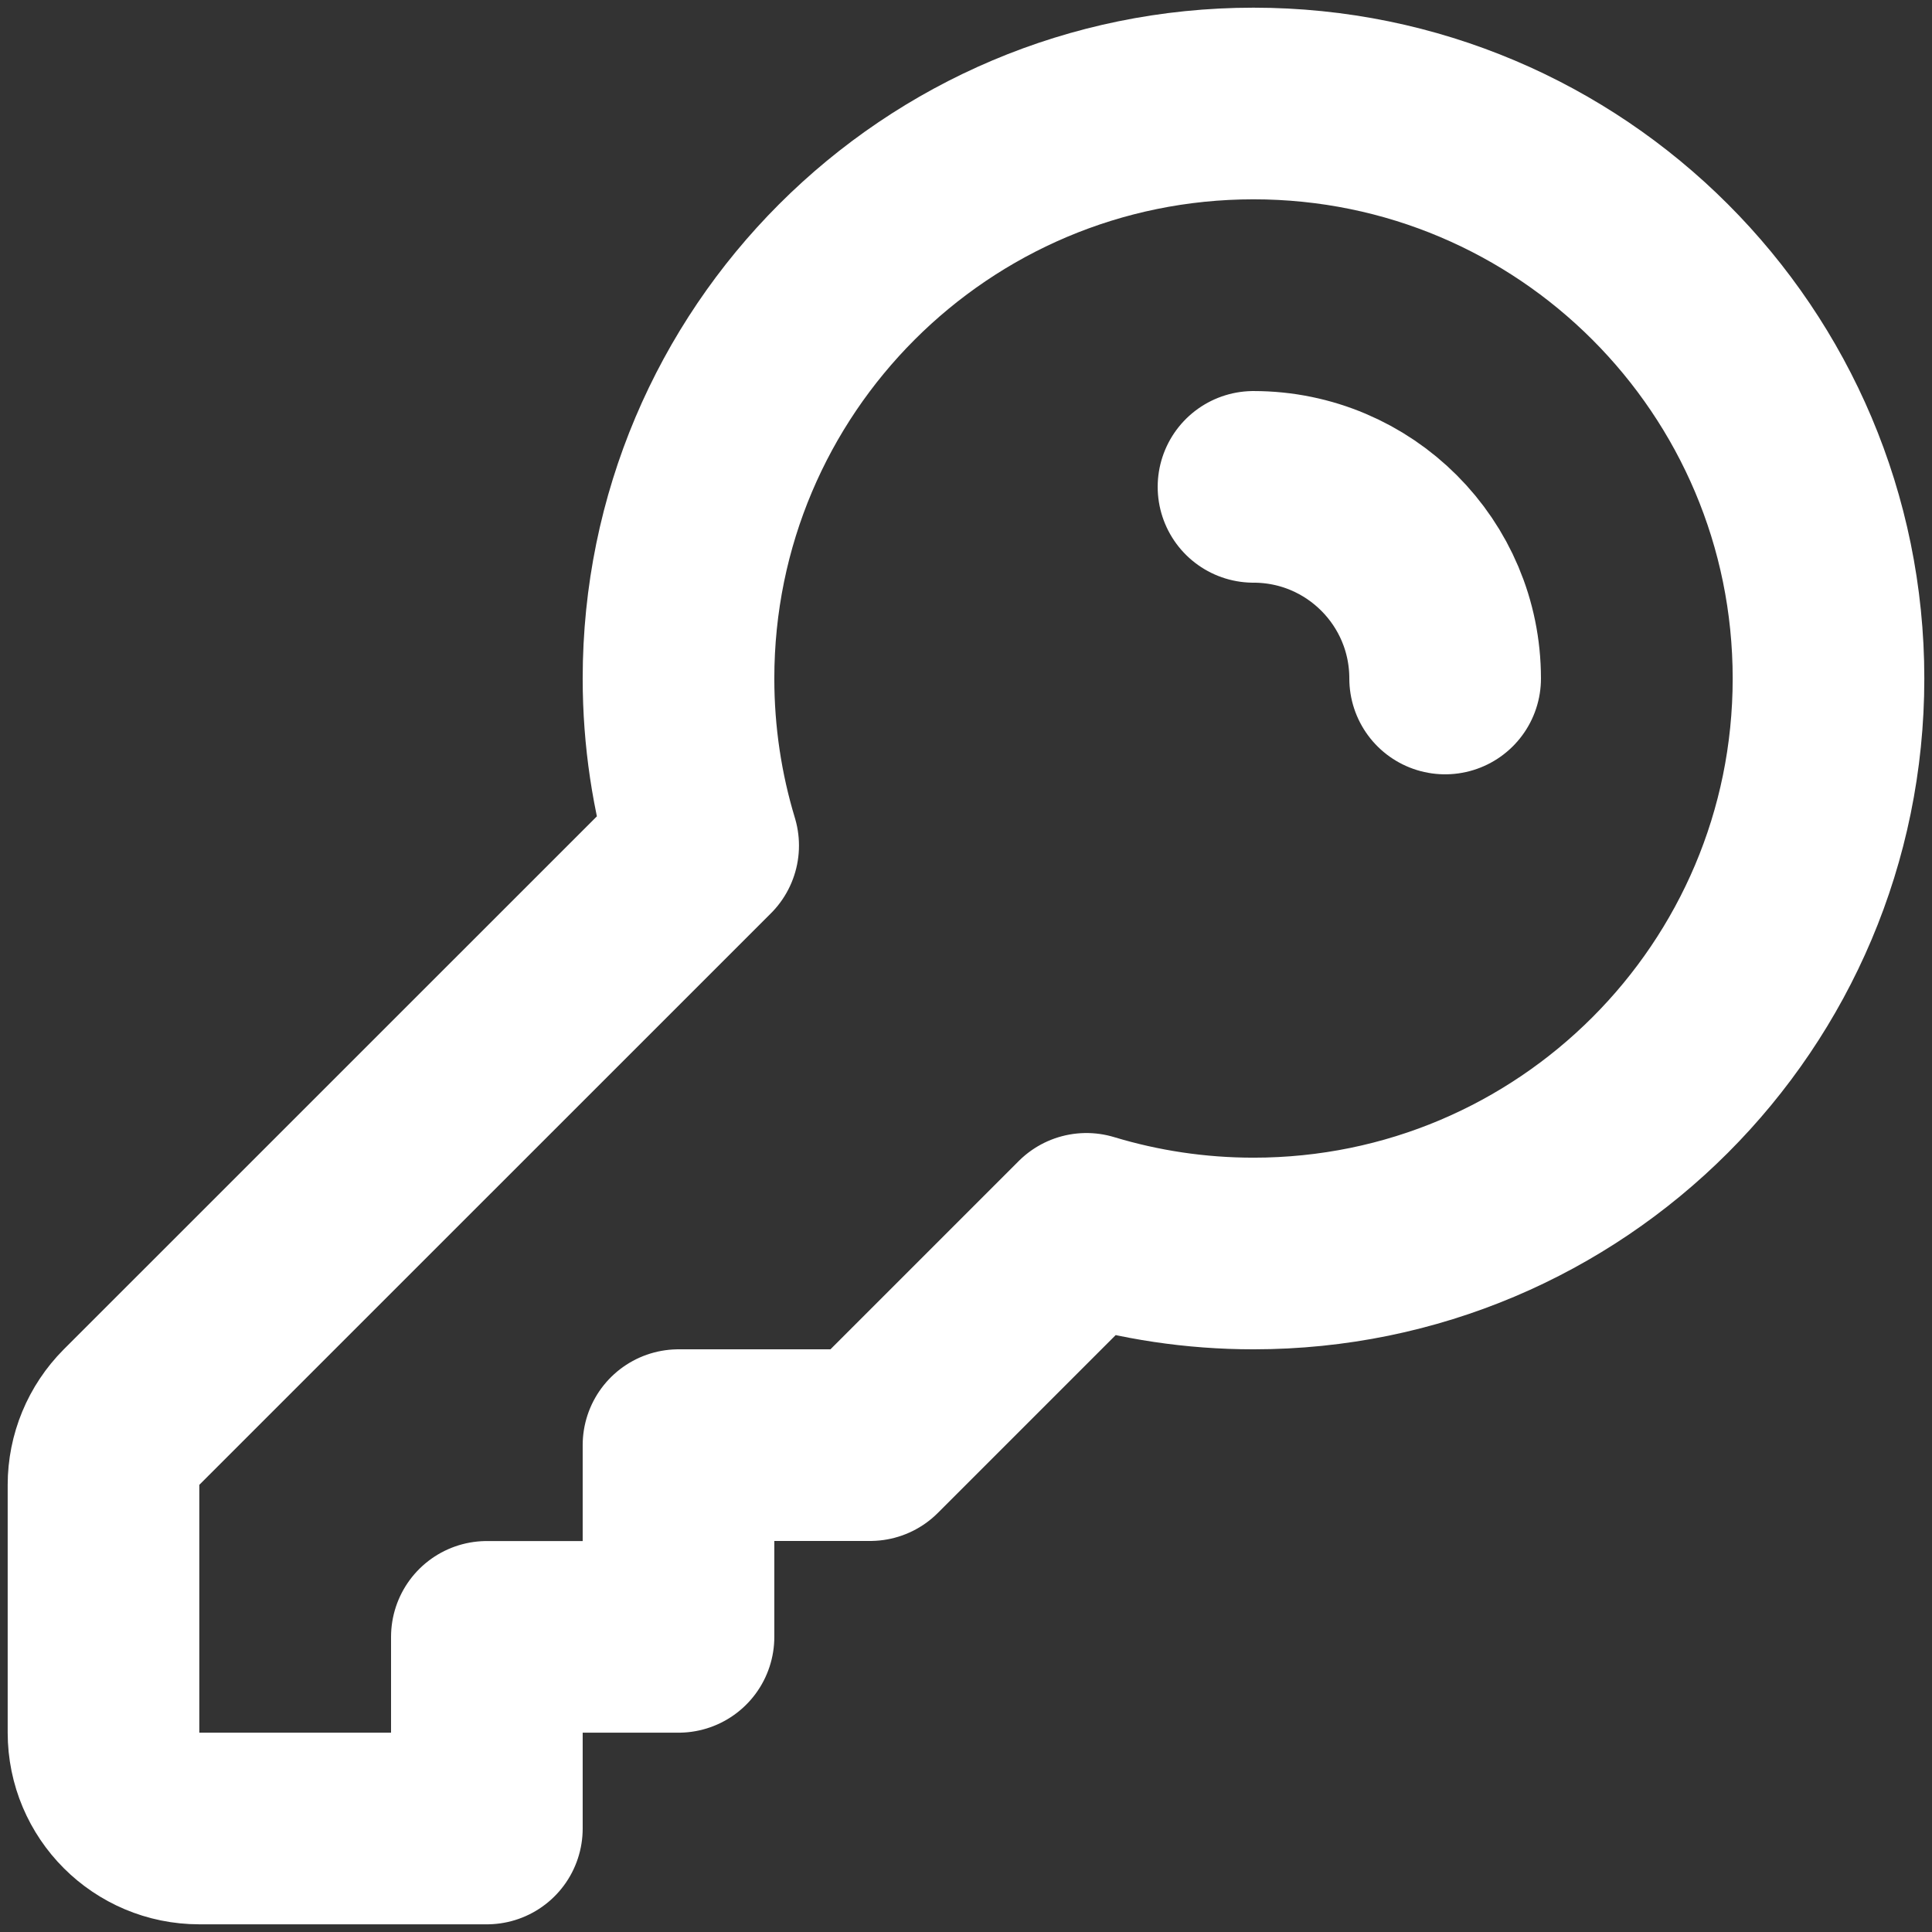
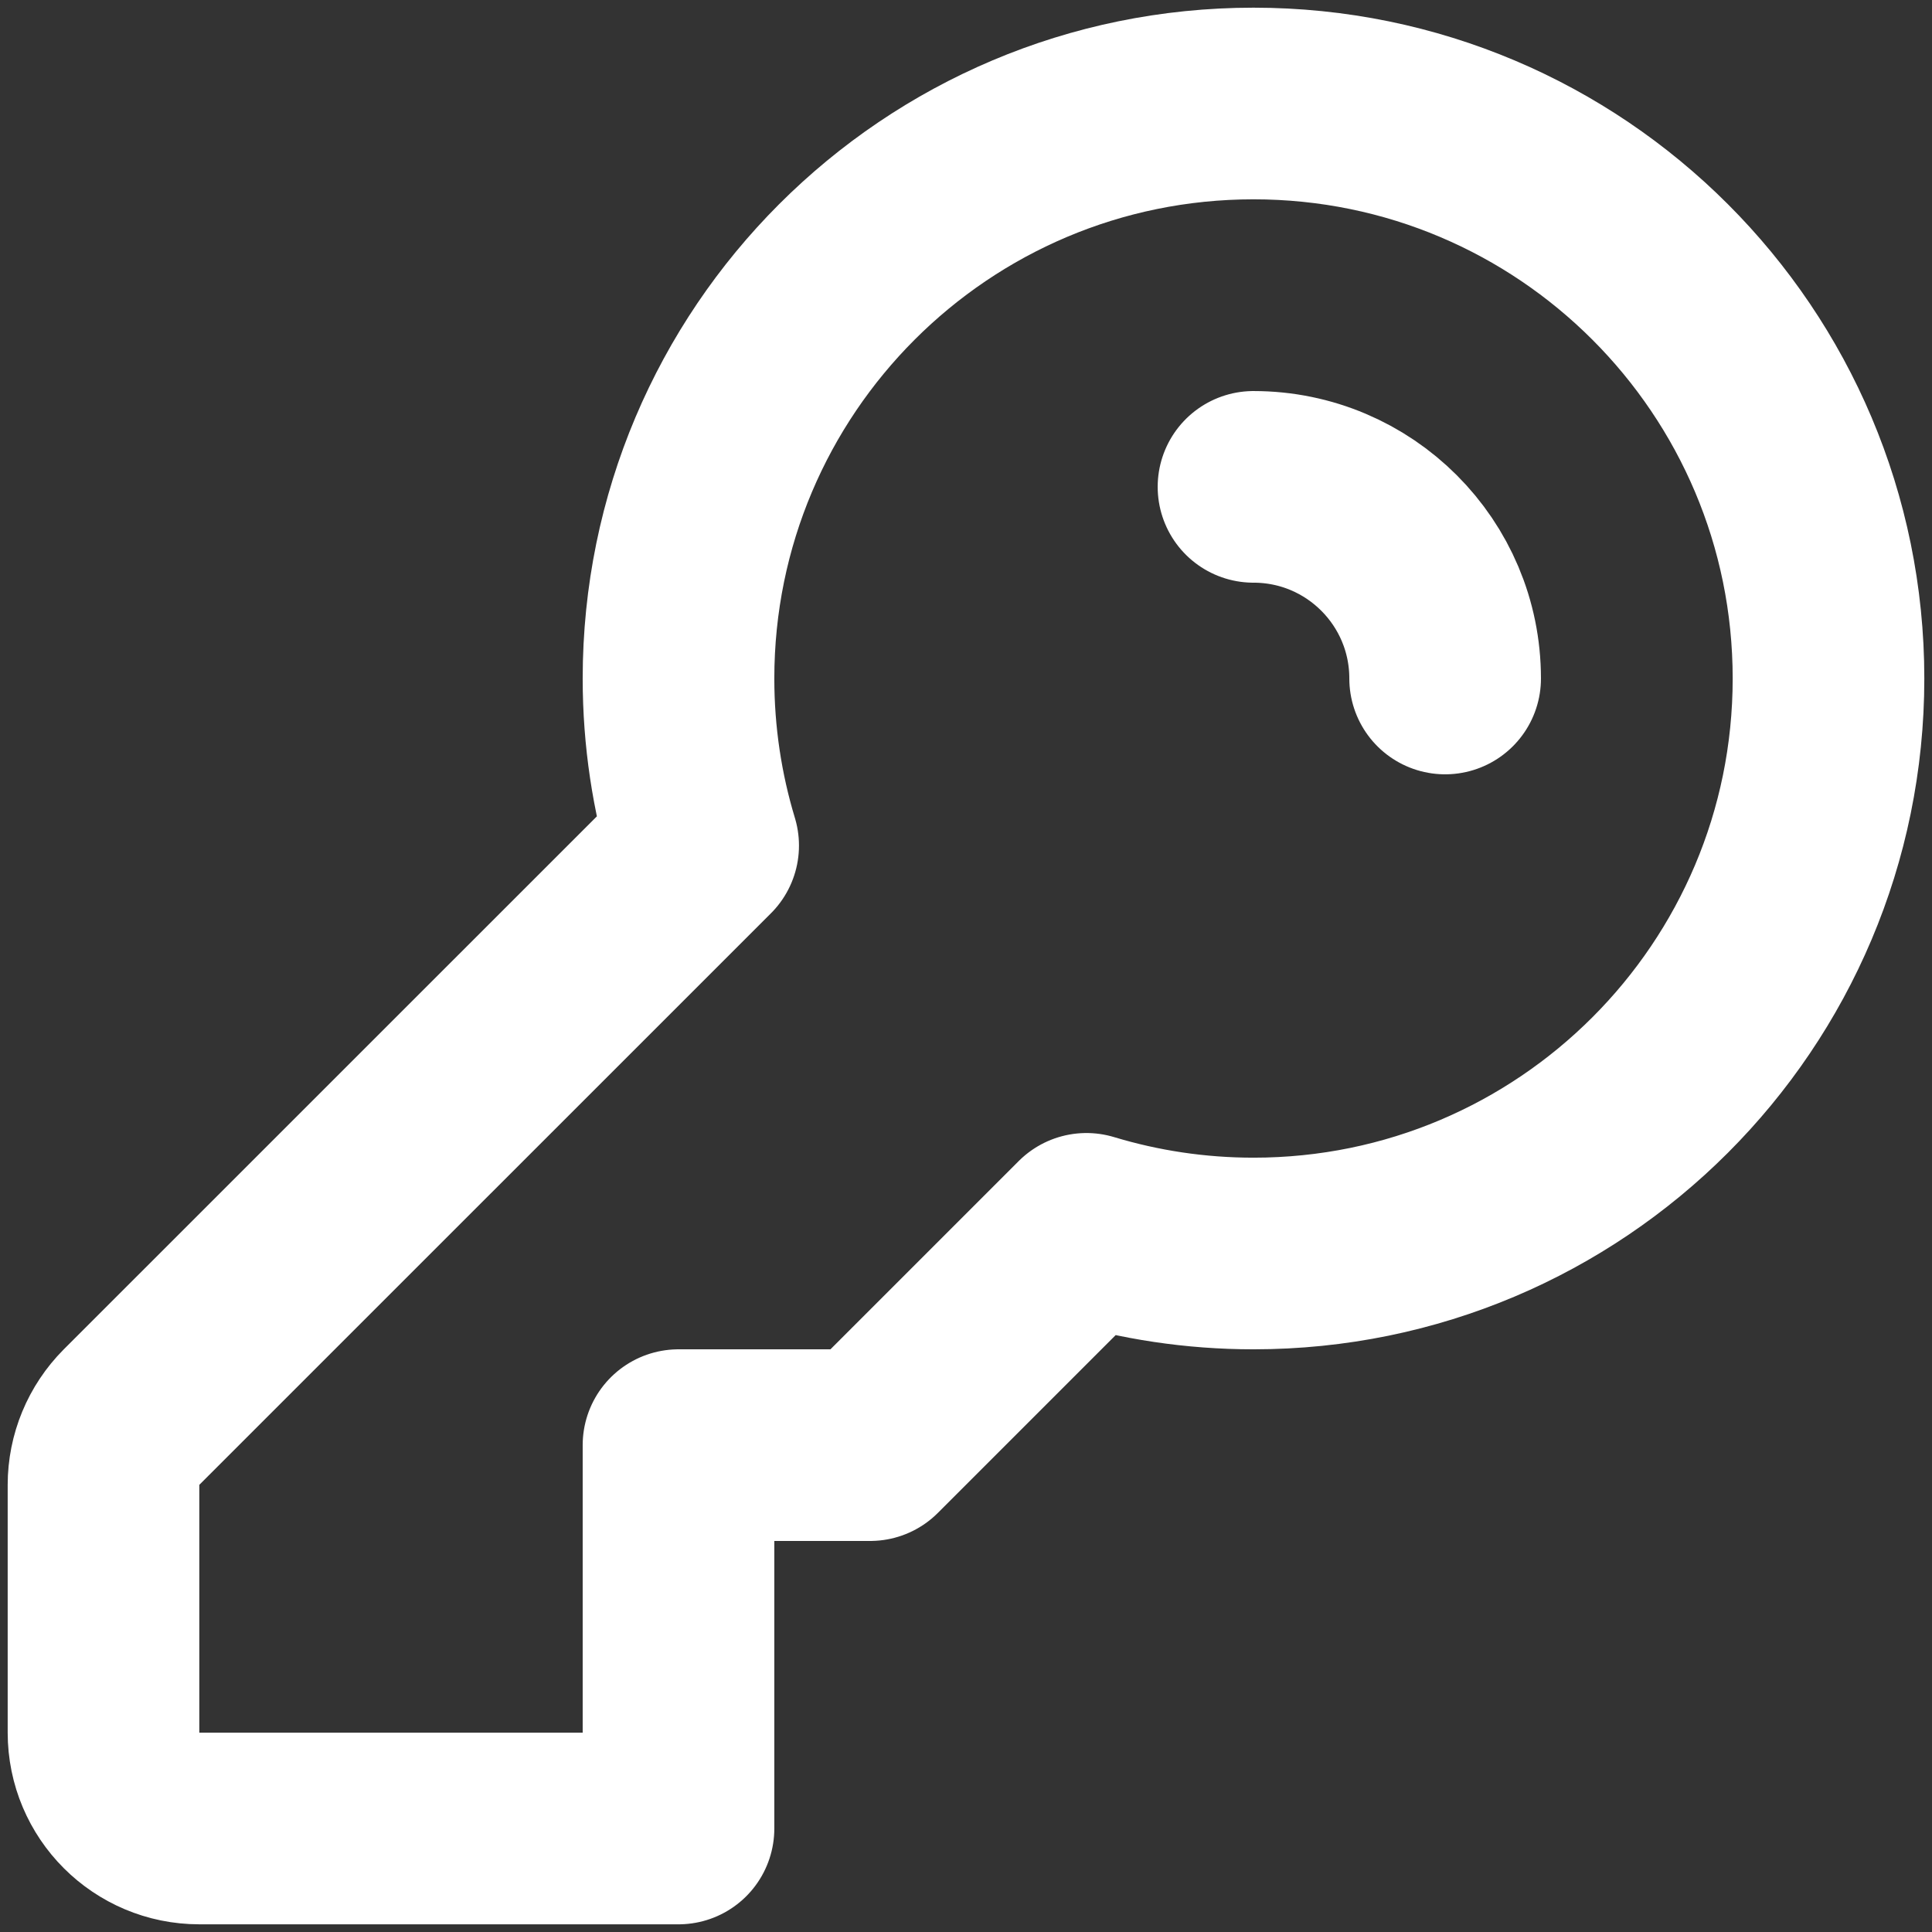
<svg xmlns="http://www.w3.org/2000/svg" width="21" height="21" viewBox="0 0 21 21" fill="none">
  <rect x="0" y="0" width="21" height="21" fill="#333333" stroke="none" />
-   <path d="M13.625 5.292C14.776 5.292 15.708 6.224 15.708 7.375M19.875 7.375C19.875 10.827 17.077 13.625 13.625 13.625C12.994 13.625 12.384 13.531 11.809 13.357L9.458 15.708H7.375V17.792H5.292V19.875H2.167C1.591 19.875 1.125 19.409 1.125 18.833V16.14C1.125 15.864 1.235 15.599 1.43 15.403L7.643 9.191C7.469 8.616 7.375 8.006 7.375 7.375C7.375 3.923 10.173 1.125 13.625 1.125C17.077 1.125 19.875 3.923 19.875 7.375Z" stroke="white" stroke-width="2.083" stroke-linecap="round" stroke-linejoin="round" />
+   <path d="M13.625 5.292C14.776 5.292 15.708 6.224 15.708 7.375M19.875 7.375C19.875 10.827 17.077 13.625 13.625 13.625C12.994 13.625 12.384 13.531 11.809 13.357L9.458 15.708H7.375V17.792V19.875H2.167C1.591 19.875 1.125 19.409 1.125 18.833V16.14C1.125 15.864 1.235 15.599 1.43 15.403L7.643 9.191C7.469 8.616 7.375 8.006 7.375 7.375C7.375 3.923 10.173 1.125 13.625 1.125C17.077 1.125 19.875 3.923 19.875 7.375Z" stroke="white" stroke-width="2.083" stroke-linecap="round" stroke-linejoin="round" />
</svg>